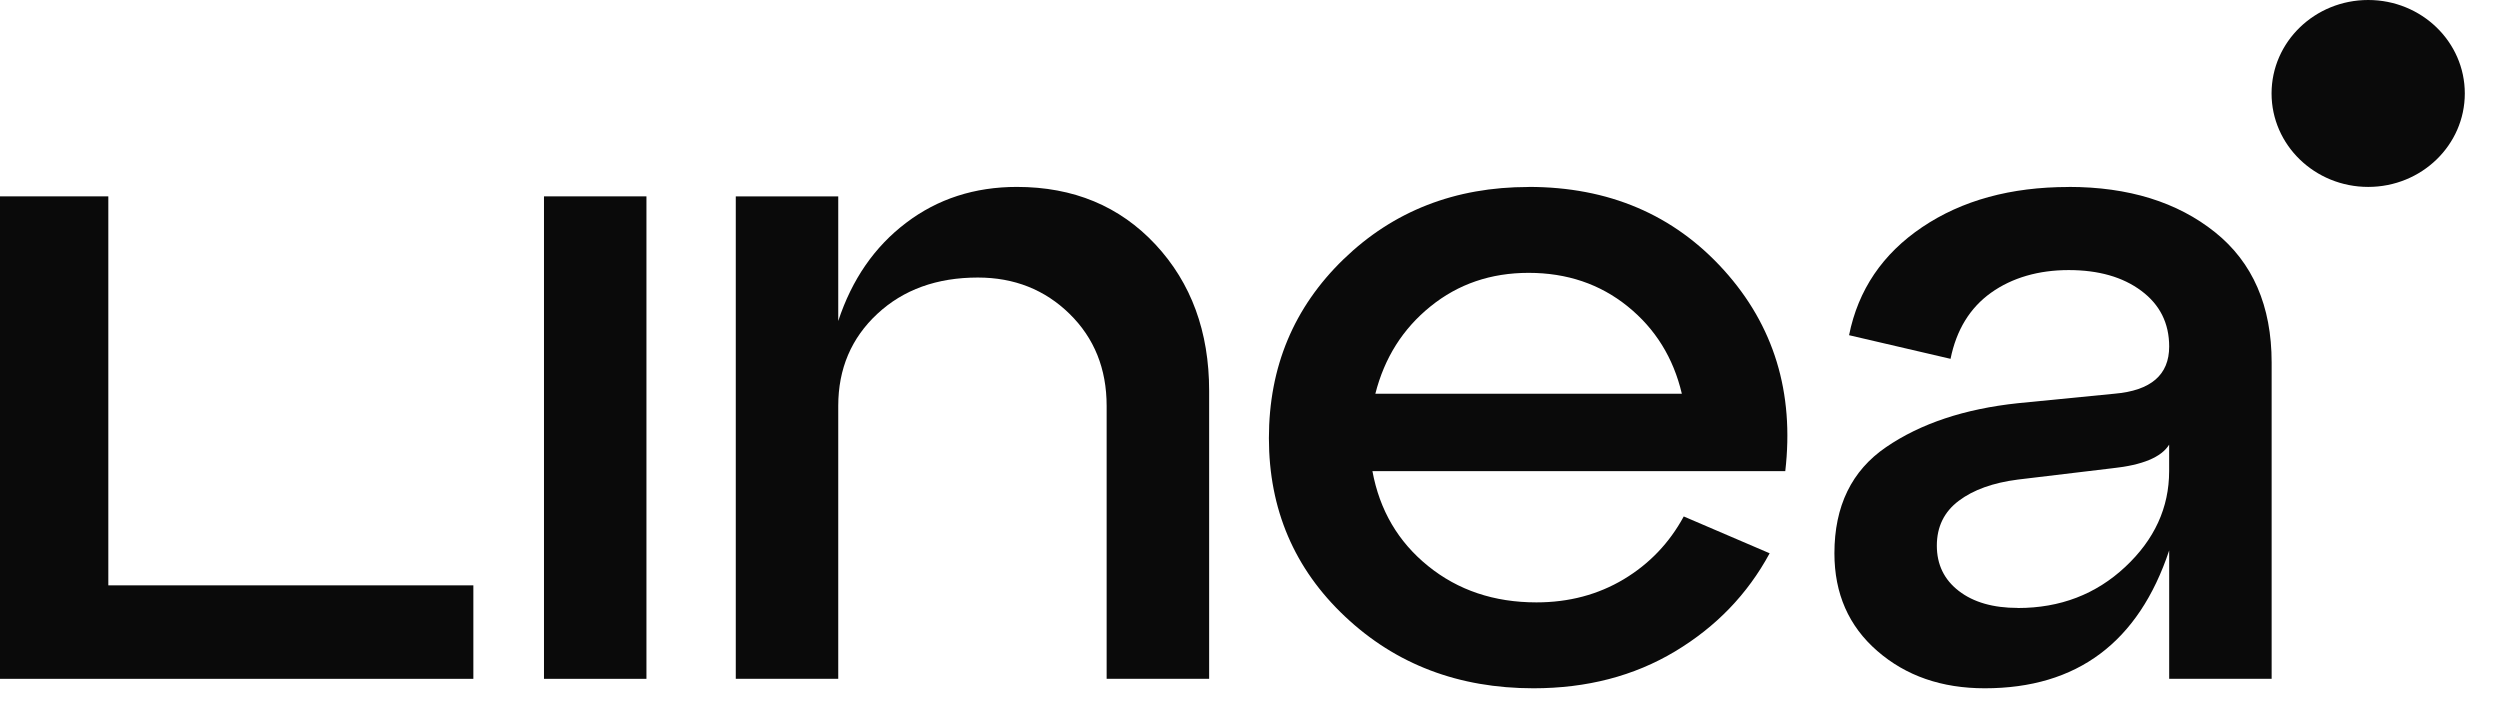
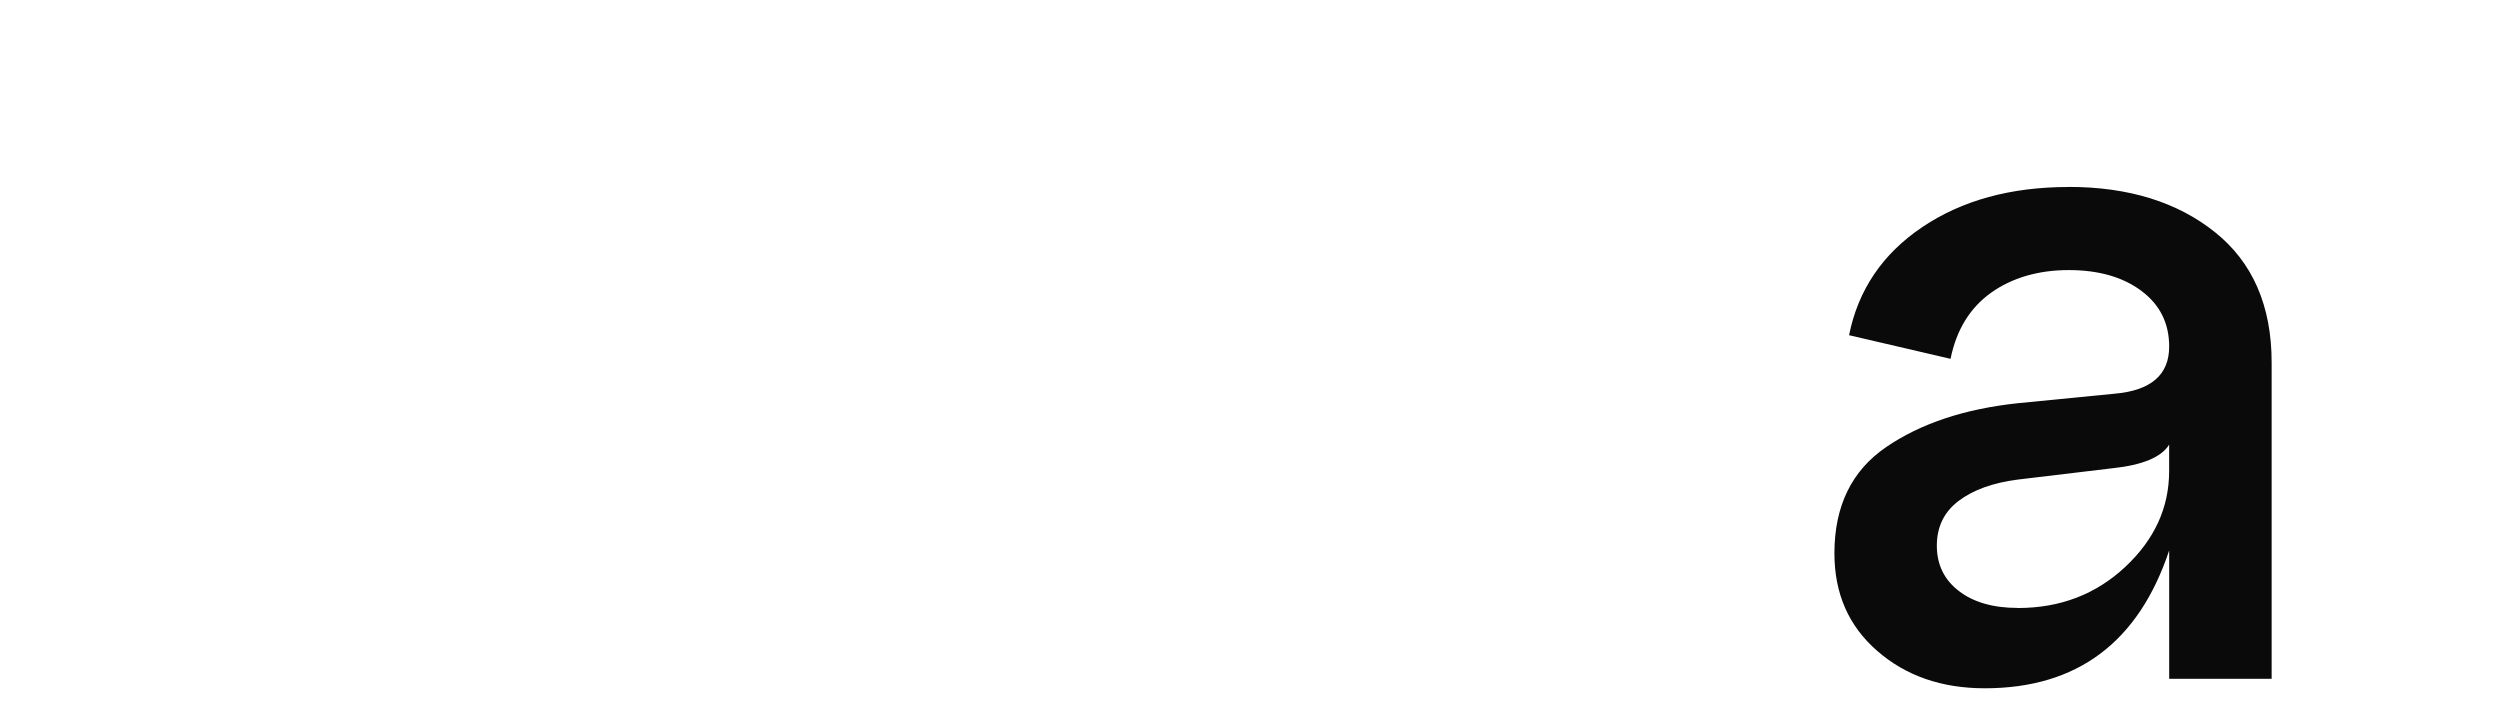
<svg xmlns="http://www.w3.org/2000/svg" width="64" height="18" viewBox="0 0 64 18" fill="none">
-   <path d="M16.549 17.378H13.926V5.027H16.549V17.378Z" fill="#0A0A0A" />
-   <path d="M26.031 4.785C27.48 4.785 28.663 5.277 29.58 6.259C30.495 7.242 30.954 8.491 30.954 10.005V17.377H28.33V10.392C28.33 9.441 28.014 8.655 27.381 8.035C26.748 7.415 25.965 7.105 25.033 7.105C23.983 7.105 23.125 7.415 22.459 8.035C21.793 8.655 21.459 9.441 21.459 10.392V17.377H18.836V5.028H21.459V8.218C21.809 7.155 22.388 6.316 23.197 5.704C24.004 5.091 24.95 4.785 26.033 4.785H26.031Z" fill="#0A0A0A" />
-   <path d="M39.132 4.785C41.181 4.785 42.847 5.495 44.129 6.912C45.411 8.331 45.936 10.046 45.703 12.061H35.134C35.318 13.06 35.792 13.87 36.559 14.49C37.325 15.11 38.249 15.421 39.332 15.421C40.164 15.421 40.909 15.223 41.568 14.829C42.226 14.434 42.737 13.898 43.104 13.221L45.303 14.164C44.737 15.211 43.929 16.048 42.88 16.677C41.831 17.306 40.623 17.62 39.257 17.62C37.341 17.62 35.733 17.008 34.434 15.784C33.135 14.561 32.484 13.037 32.484 11.216C32.484 9.395 33.121 7.869 34.396 6.635C35.67 5.403 37.248 4.787 39.131 4.787L39.132 4.785ZM39.132 6.985C38.166 6.985 37.329 7.271 36.621 7.844C35.913 8.415 35.442 9.161 35.209 10.079H43.055C42.839 9.161 42.376 8.415 41.669 7.844C40.961 7.272 40.115 6.985 39.132 6.985Z" fill="#0A0A0A" />
  <path d="M52.957 4.785C54.49 4.785 55.739 5.172 56.705 5.945C57.67 6.718 58.154 7.831 58.154 9.28V17.378H55.531V14.091C54.747 16.444 53.174 17.62 50.809 17.62C49.708 17.62 48.793 17.303 48.06 16.666C47.326 16.029 46.961 15.196 46.961 14.165C46.961 12.957 47.401 12.049 48.285 11.446C49.168 10.842 50.293 10.467 51.658 10.322L54.131 10.079C55.064 9.999 55.531 9.596 55.531 8.871C55.531 8.275 55.293 7.799 54.819 7.446C54.344 7.091 53.724 6.914 52.957 6.914C52.191 6.914 51.512 7.108 50.971 7.494C50.43 7.881 50.084 8.445 49.934 9.186L47.336 8.581C47.569 7.421 48.193 6.499 49.21 5.814C50.226 5.13 51.475 4.787 52.957 4.787V4.785ZM51.658 15.565C52.741 15.565 53.656 15.214 54.406 14.513C55.155 13.813 55.53 12.995 55.53 12.06V11.383C55.33 11.706 54.846 11.906 54.08 11.987L51.657 12.277C51.024 12.358 50.52 12.538 50.145 12.82C49.77 13.102 49.583 13.485 49.583 13.969C49.583 14.452 49.77 14.839 50.145 15.128C50.52 15.418 51.024 15.563 51.657 15.563L51.658 15.565Z" fill="#0A0A0A" />
-   <path d="M12.118 17.378H0V5.027H2.773V14.985H12.118V17.378Z" fill="#0A0A0A" />
-   <path d="M60.626 4.785C61.992 4.785 63.099 3.714 63.099 2.392C63.099 1.071 61.992 0 60.626 0C59.26 0 58.152 1.071 58.152 2.392C58.152 3.714 59.26 4.785 60.626 4.785Z" fill="#0A0A0A" />
</svg>